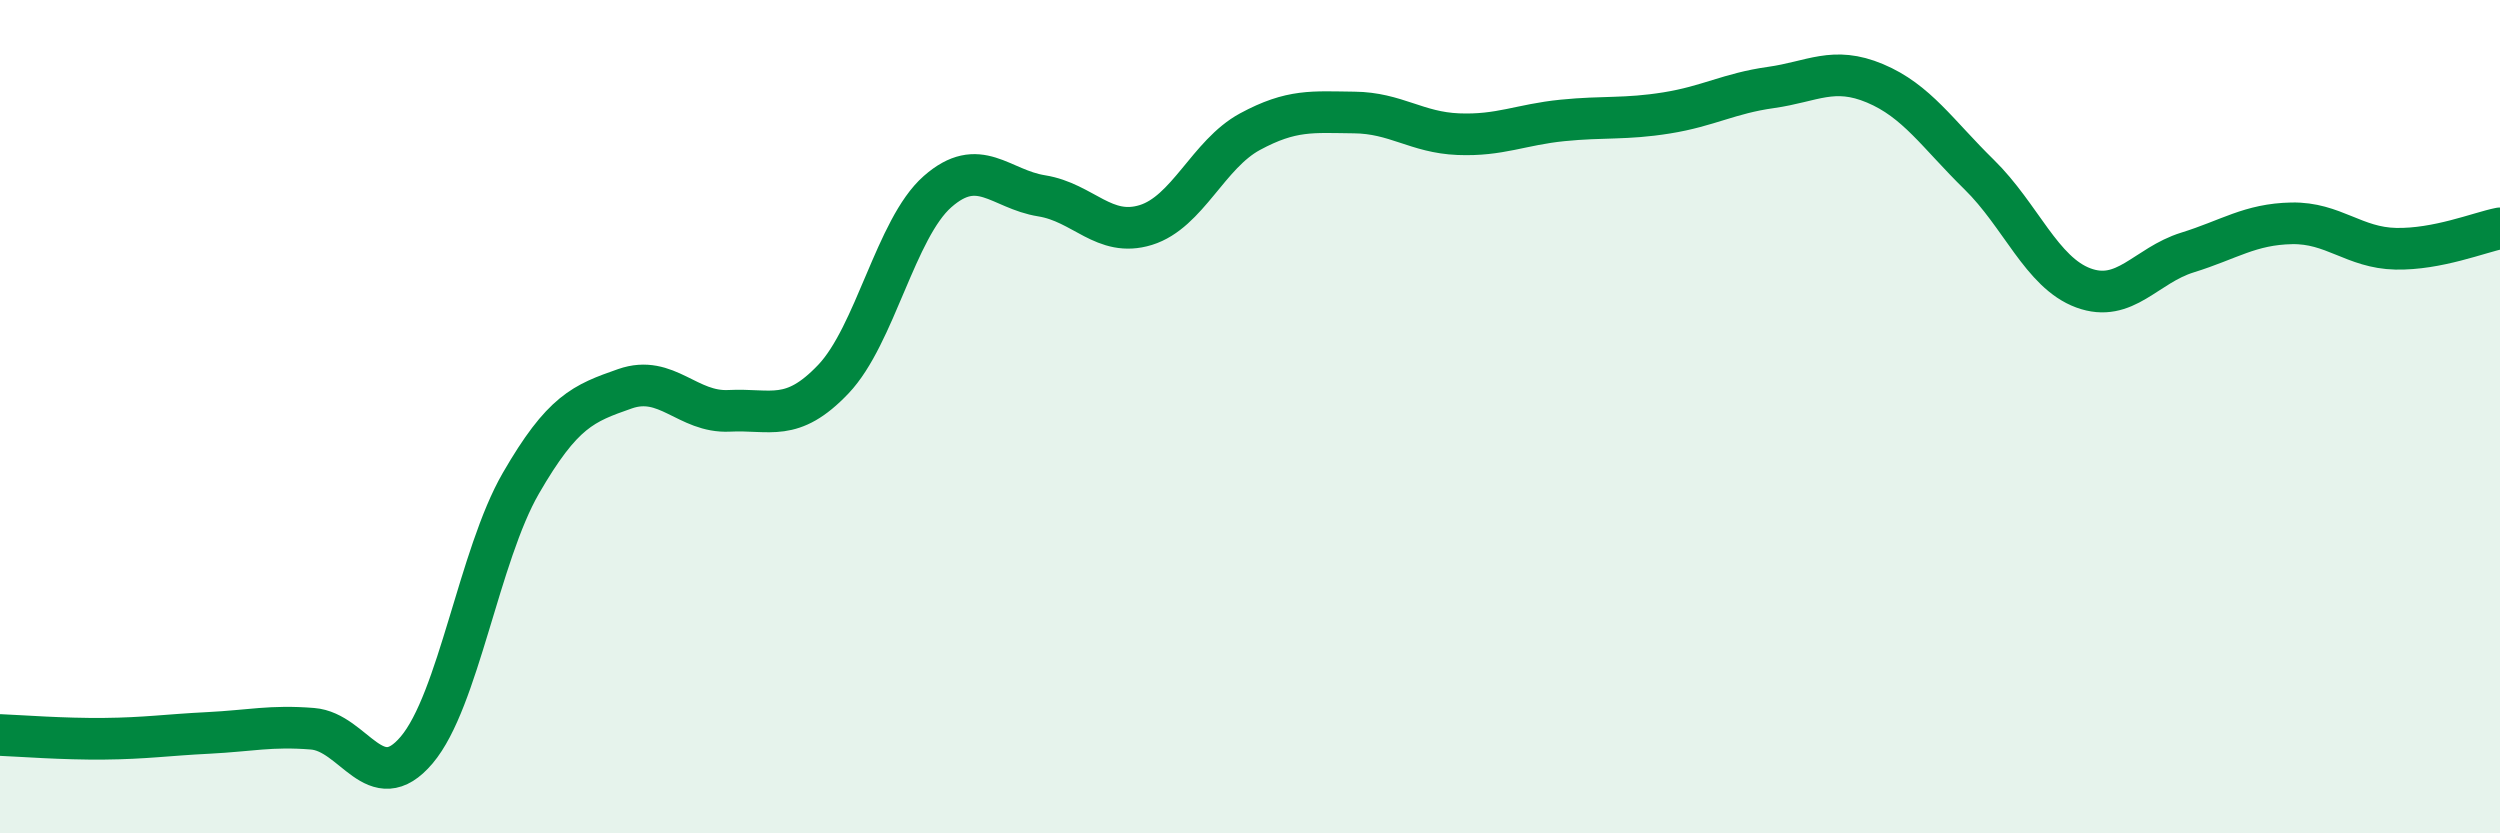
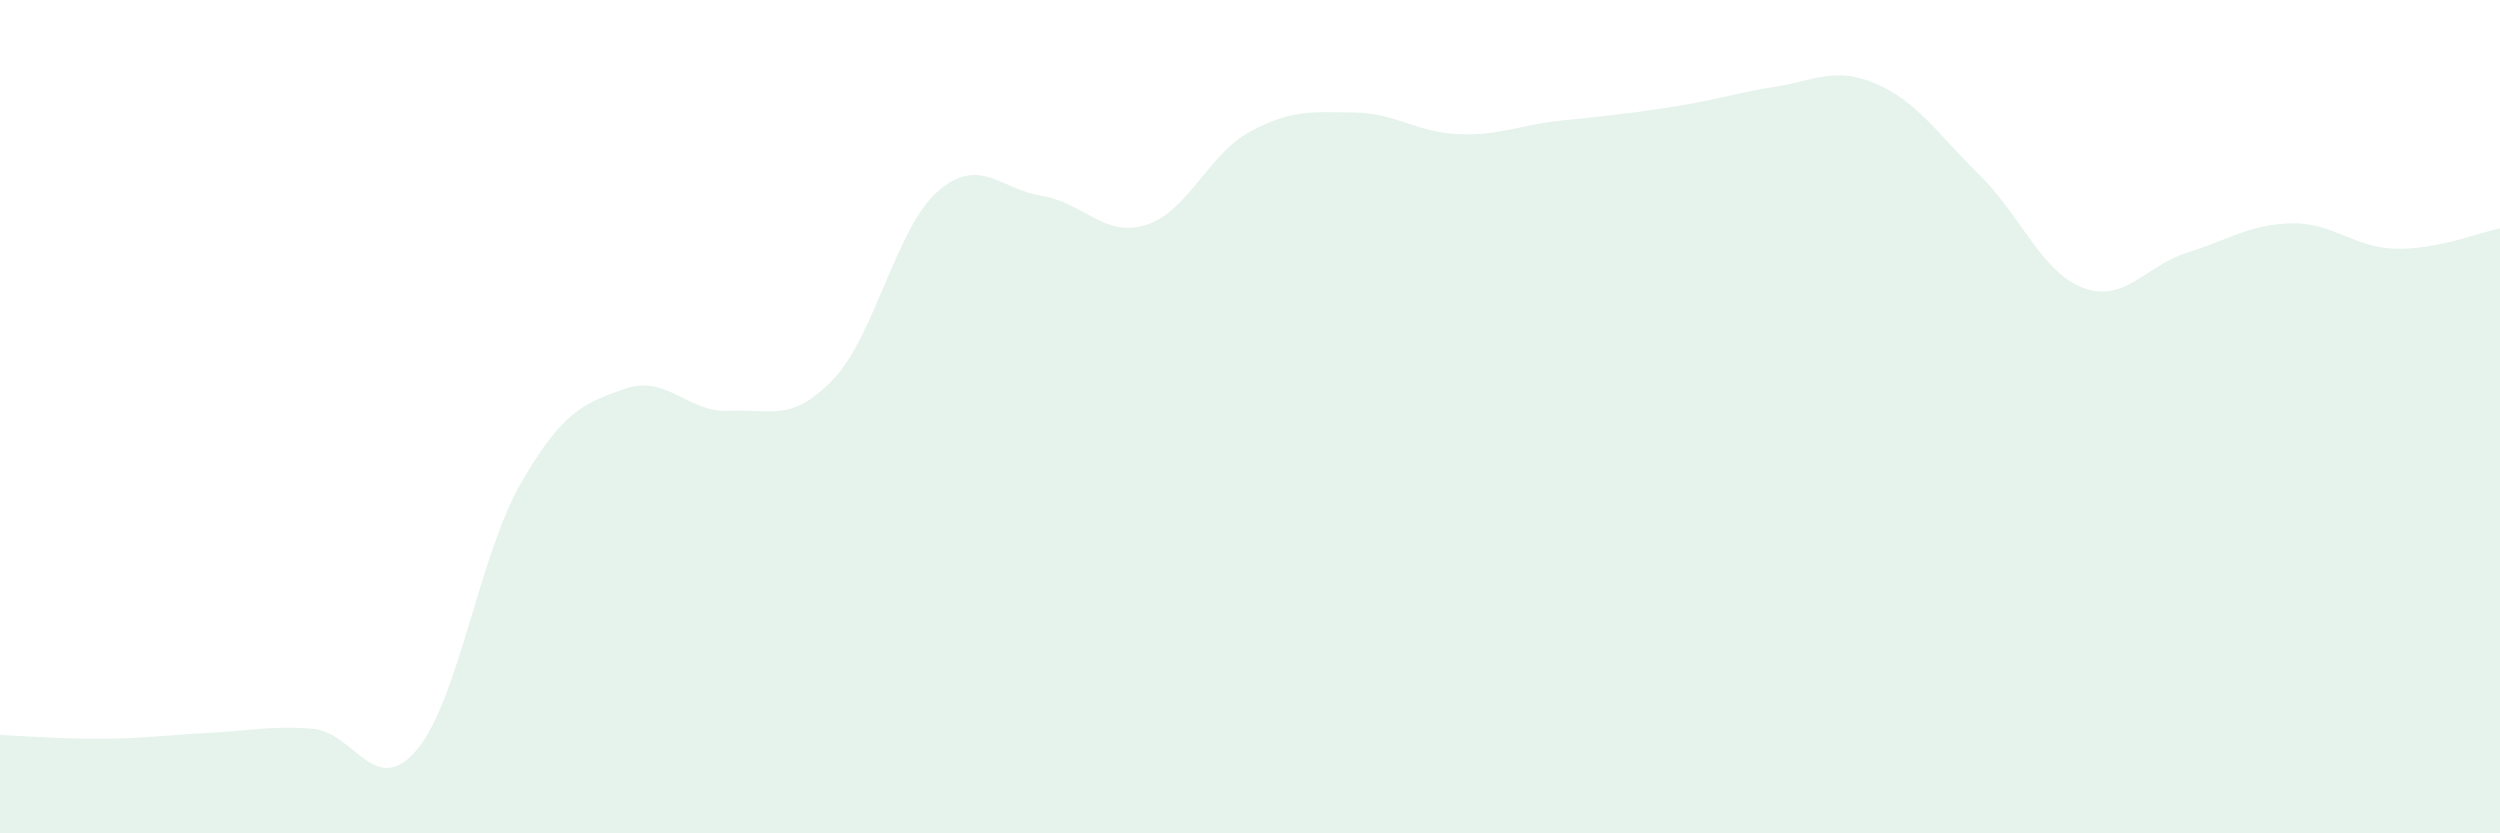
<svg xmlns="http://www.w3.org/2000/svg" width="60" height="20" viewBox="0 0 60 20">
-   <path d="M 0,17.64 C 0.5,17.66 1.5,17.74 2.5,17.73 C 3.5,17.72 4,17.64 5,17.59 C 6,17.54 6.5,17.41 7.5,17.49 C 8.5,17.57 9,19.18 10,18 C 11,16.82 11.5,13.33 12.5,11.6 C 13.5,9.87 14,9.68 15,9.33 C 16,8.98 16.5,9.91 17.5,9.86 C 18.5,9.81 19,10.15 20,9.1 C 21,8.05 21.5,5.48 22.5,4.6 C 23.5,3.72 24,4.54 25,4.7 C 26,4.86 26.5,5.71 27.5,5.4 C 28.5,5.09 29,3.7 30,3.16 C 31,2.62 31.5,2.69 32.5,2.7 C 33.5,2.71 34,3.18 35,3.22 C 36,3.26 36.5,2.99 37.5,2.89 C 38.5,2.79 39,2.87 40,2.71 C 41,2.55 41.5,2.24 42.5,2.1 C 43.5,1.96 44,1.58 45,2 C 46,2.42 46.5,3.21 47.5,4.19 C 48.5,5.17 49,6.54 50,6.91 C 51,7.28 51.5,6.37 52.5,6.06 C 53.5,5.75 54,5.38 55,5.36 C 56,5.34 56.5,5.95 57.5,5.97 C 58.5,5.99 59.5,5.58 60,5.48L60 20L0 20Z" fill="#008740" opacity="0.1" stroke-linecap="round" stroke-linejoin="round" />
-   <path d="M 0,17.64 C 0.5,17.66 1.5,17.74 2.5,17.73 C 3.5,17.72 4,17.64 5,17.59 C 6,17.54 6.5,17.41 7.5,17.49 C 8.5,17.57 9,19.18 10,18 C 11,16.82 11.5,13.33 12.5,11.6 C 13.5,9.87 14,9.68 15,9.33 C 16,8.98 16.5,9.91 17.5,9.86 C 18.5,9.81 19,10.15 20,9.1 C 21,8.05 21.5,5.48 22.5,4.6 C 23.5,3.72 24,4.54 25,4.7 C 26,4.86 26.5,5.71 27.5,5.4 C 28.5,5.09 29,3.7 30,3.16 C 31,2.62 31.5,2.69 32.5,2.7 C 33.5,2.71 34,3.18 35,3.22 C 36,3.26 36.5,2.99 37.5,2.89 C 38.5,2.79 39,2.87 40,2.71 C 41,2.55 41.5,2.24 42.5,2.1 C 43.5,1.96 44,1.58 45,2 C 46,2.42 46.5,3.21 47.5,4.19 C 48.5,5.17 49,6.54 50,6.91 C 51,7.28 51.5,6.37 52.5,6.06 C 53.5,5.75 54,5.38 55,5.36 C 56,5.34 56.5,5.95 57.5,5.97 C 58.5,5.99 59.5,5.58 60,5.48" stroke="#008740" stroke-width="1" fill="none" stroke-linecap="round" stroke-linejoin="round" />
+   <path d="M 0,17.64 C 0.5,17.66 1.5,17.74 2.5,17.73 C 3.5,17.72 4,17.64 5,17.59 C 6,17.54 6.5,17.41 7.5,17.49 C 8.5,17.57 9,19.18 10,18 C 11,16.82 11.5,13.33 12.5,11.6 C 13.5,9.87 14,9.68 15,9.33 C 16,8.98 16.5,9.91 17.5,9.86 C 18.5,9.81 19,10.15 20,9.1 C 21,8.05 21.5,5.48 22.5,4.6 C 23.5,3.72 24,4.54 25,4.7 C 26,4.86 26.5,5.71 27.5,5.4 C 28.5,5.09 29,3.7 30,3.16 C 31,2.62 31.5,2.69 32.5,2.7 C 33.5,2.71 34,3.18 35,3.22 C 36,3.26 36.5,2.99 37.5,2.89 C 41,2.55 41.5,2.24 42.5,2.1 C 43.5,1.96 44,1.58 45,2 C 46,2.42 46.5,3.21 47.5,4.19 C 48.5,5.17 49,6.54 50,6.91 C 51,7.28 51.5,6.37 52.5,6.06 C 53.5,5.75 54,5.38 55,5.36 C 56,5.34 56.5,5.95 57.5,5.97 C 58.5,5.99 59.5,5.58 60,5.48L60 20L0 20Z" fill="#008740" opacity="0.1" stroke-linecap="round" stroke-linejoin="round" />
</svg>